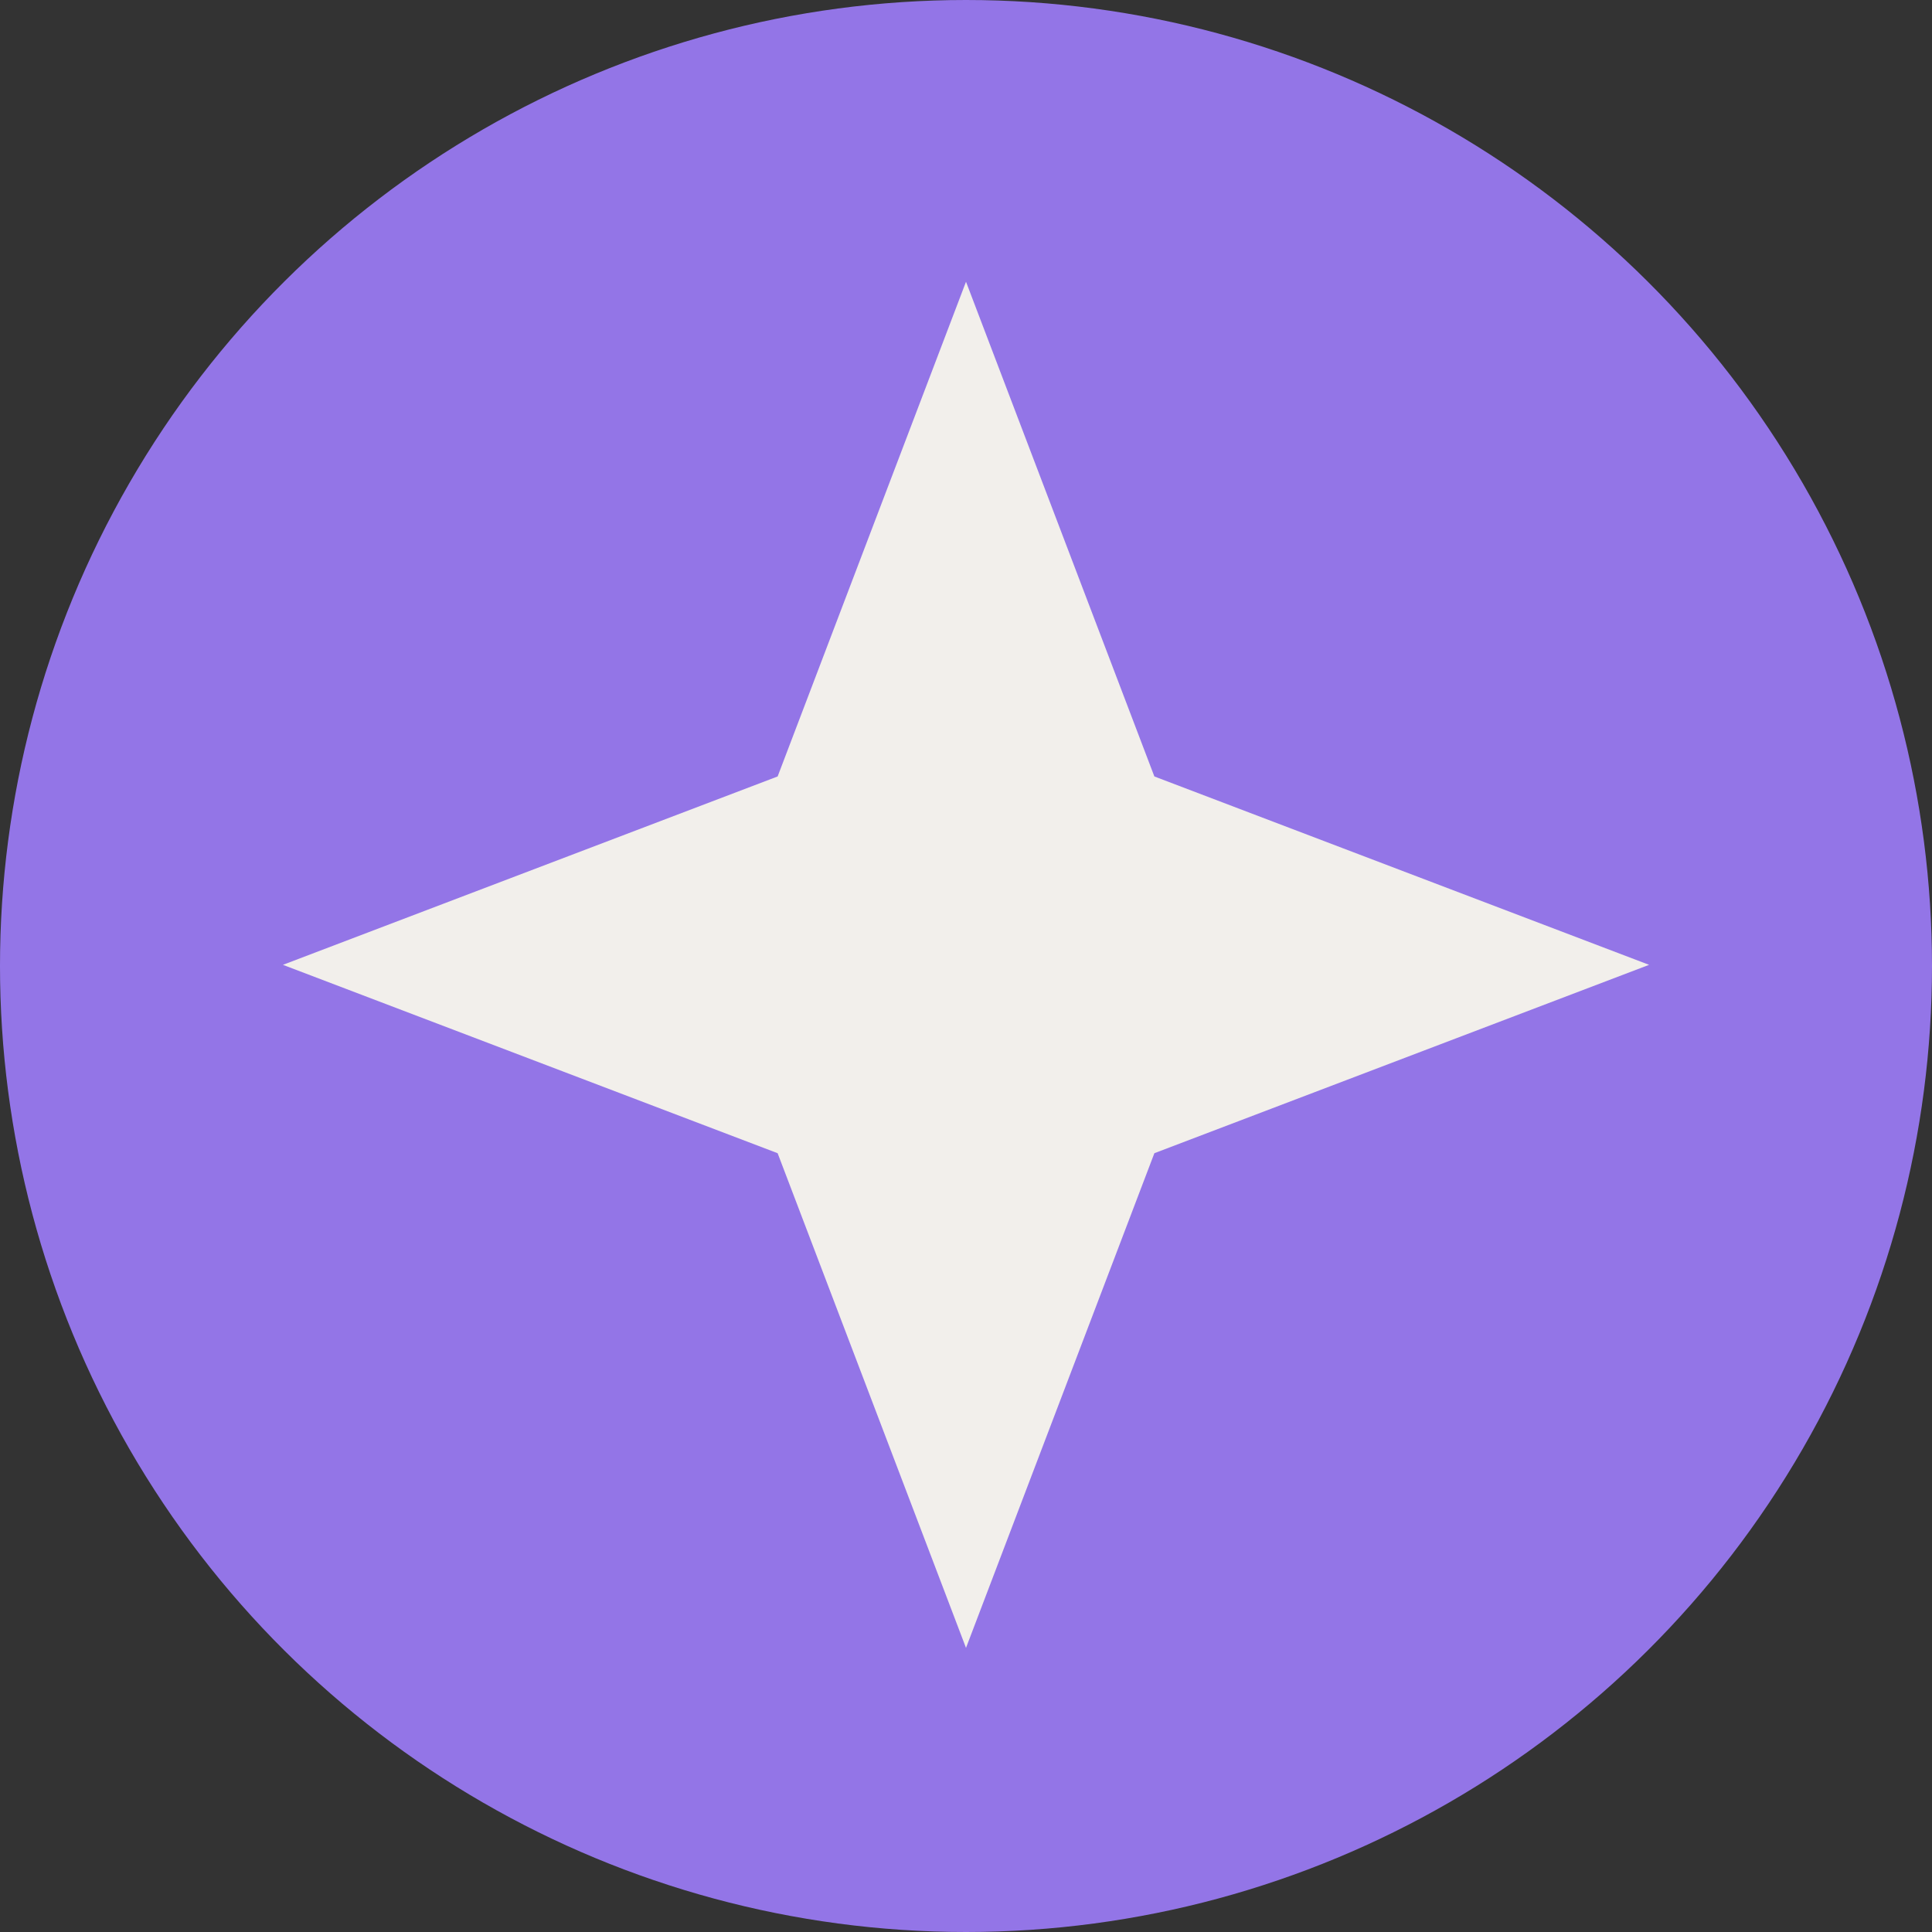
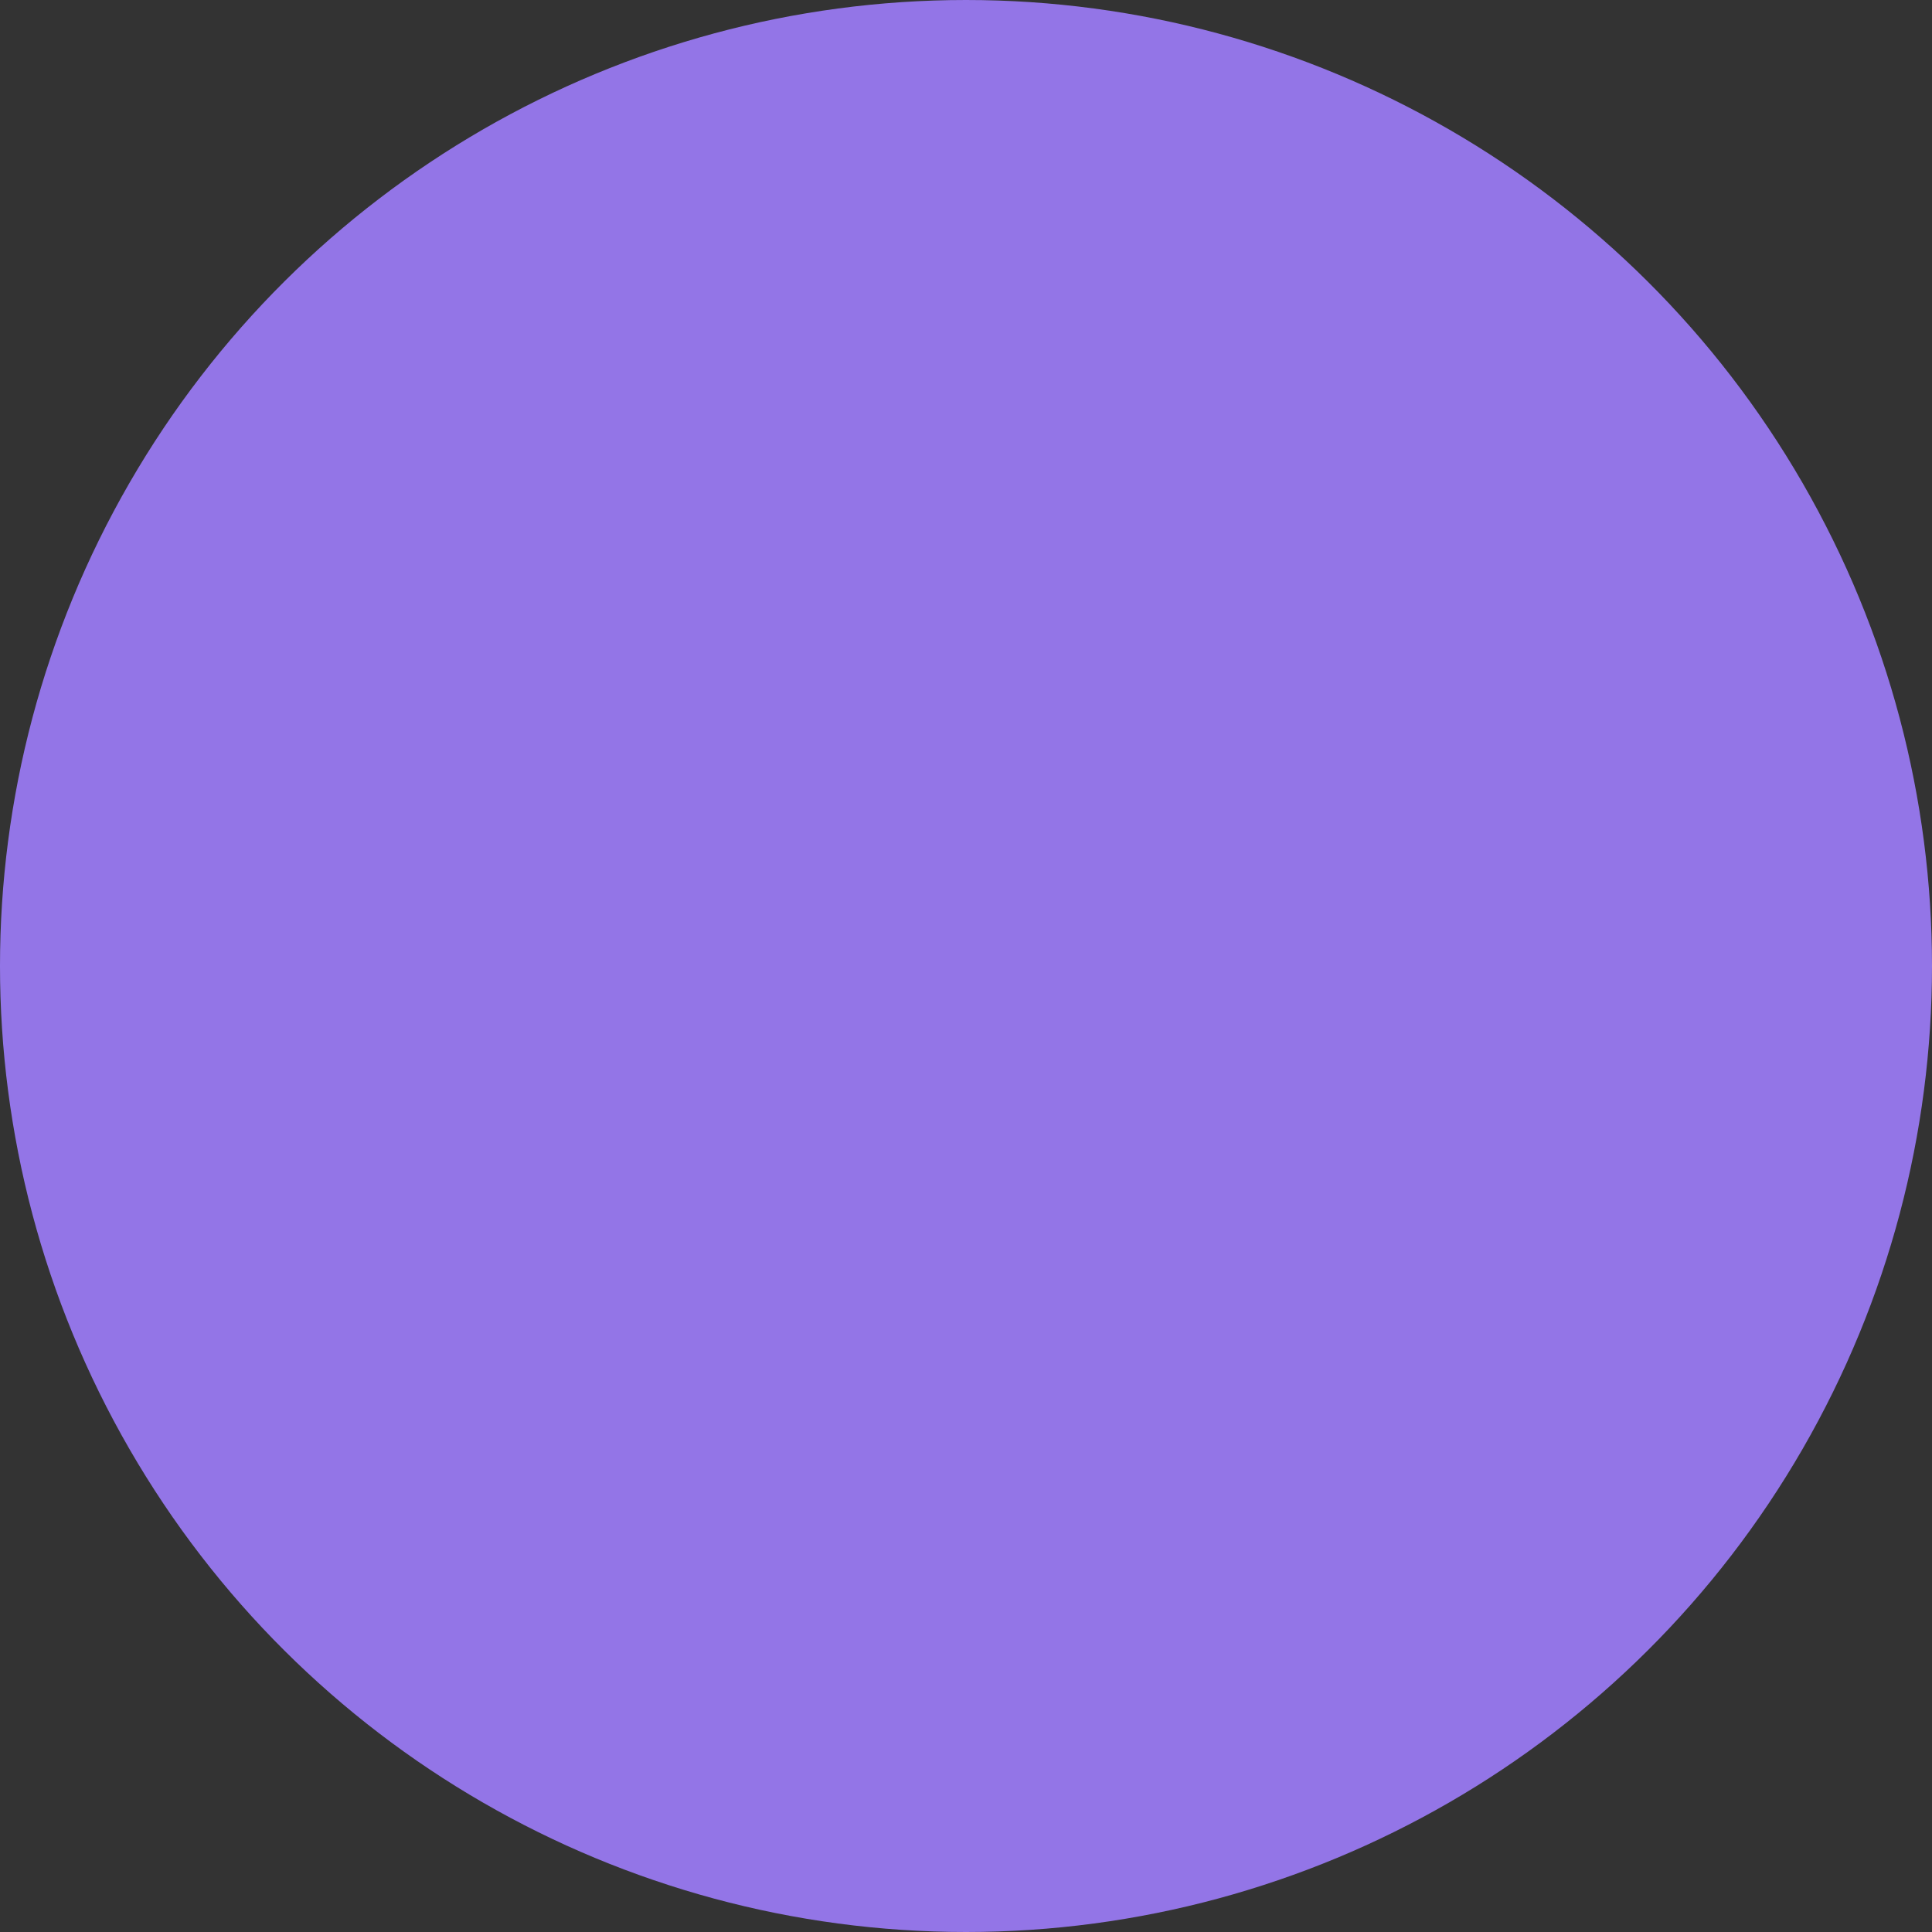
<svg xmlns="http://www.w3.org/2000/svg" width="48" height="48" viewBox="0 0 48 48" fill="none">
  <rect x="0" y="0" width="48" height="48" fill="#333333" stroke="none" />
  <ellipse cx="24" cy="24" rx="24" ry="24" transform="rotate(90 24 24)" fill="#9375E7" />
-   <path d="M40.971 23.971L28.68 28.651L24 40.941L19.32 28.651L7.029 23.971L19.32 19.291L24 7L28.68 19.291L40.971 23.971Z" fill="#F2EFEB" />
</svg>